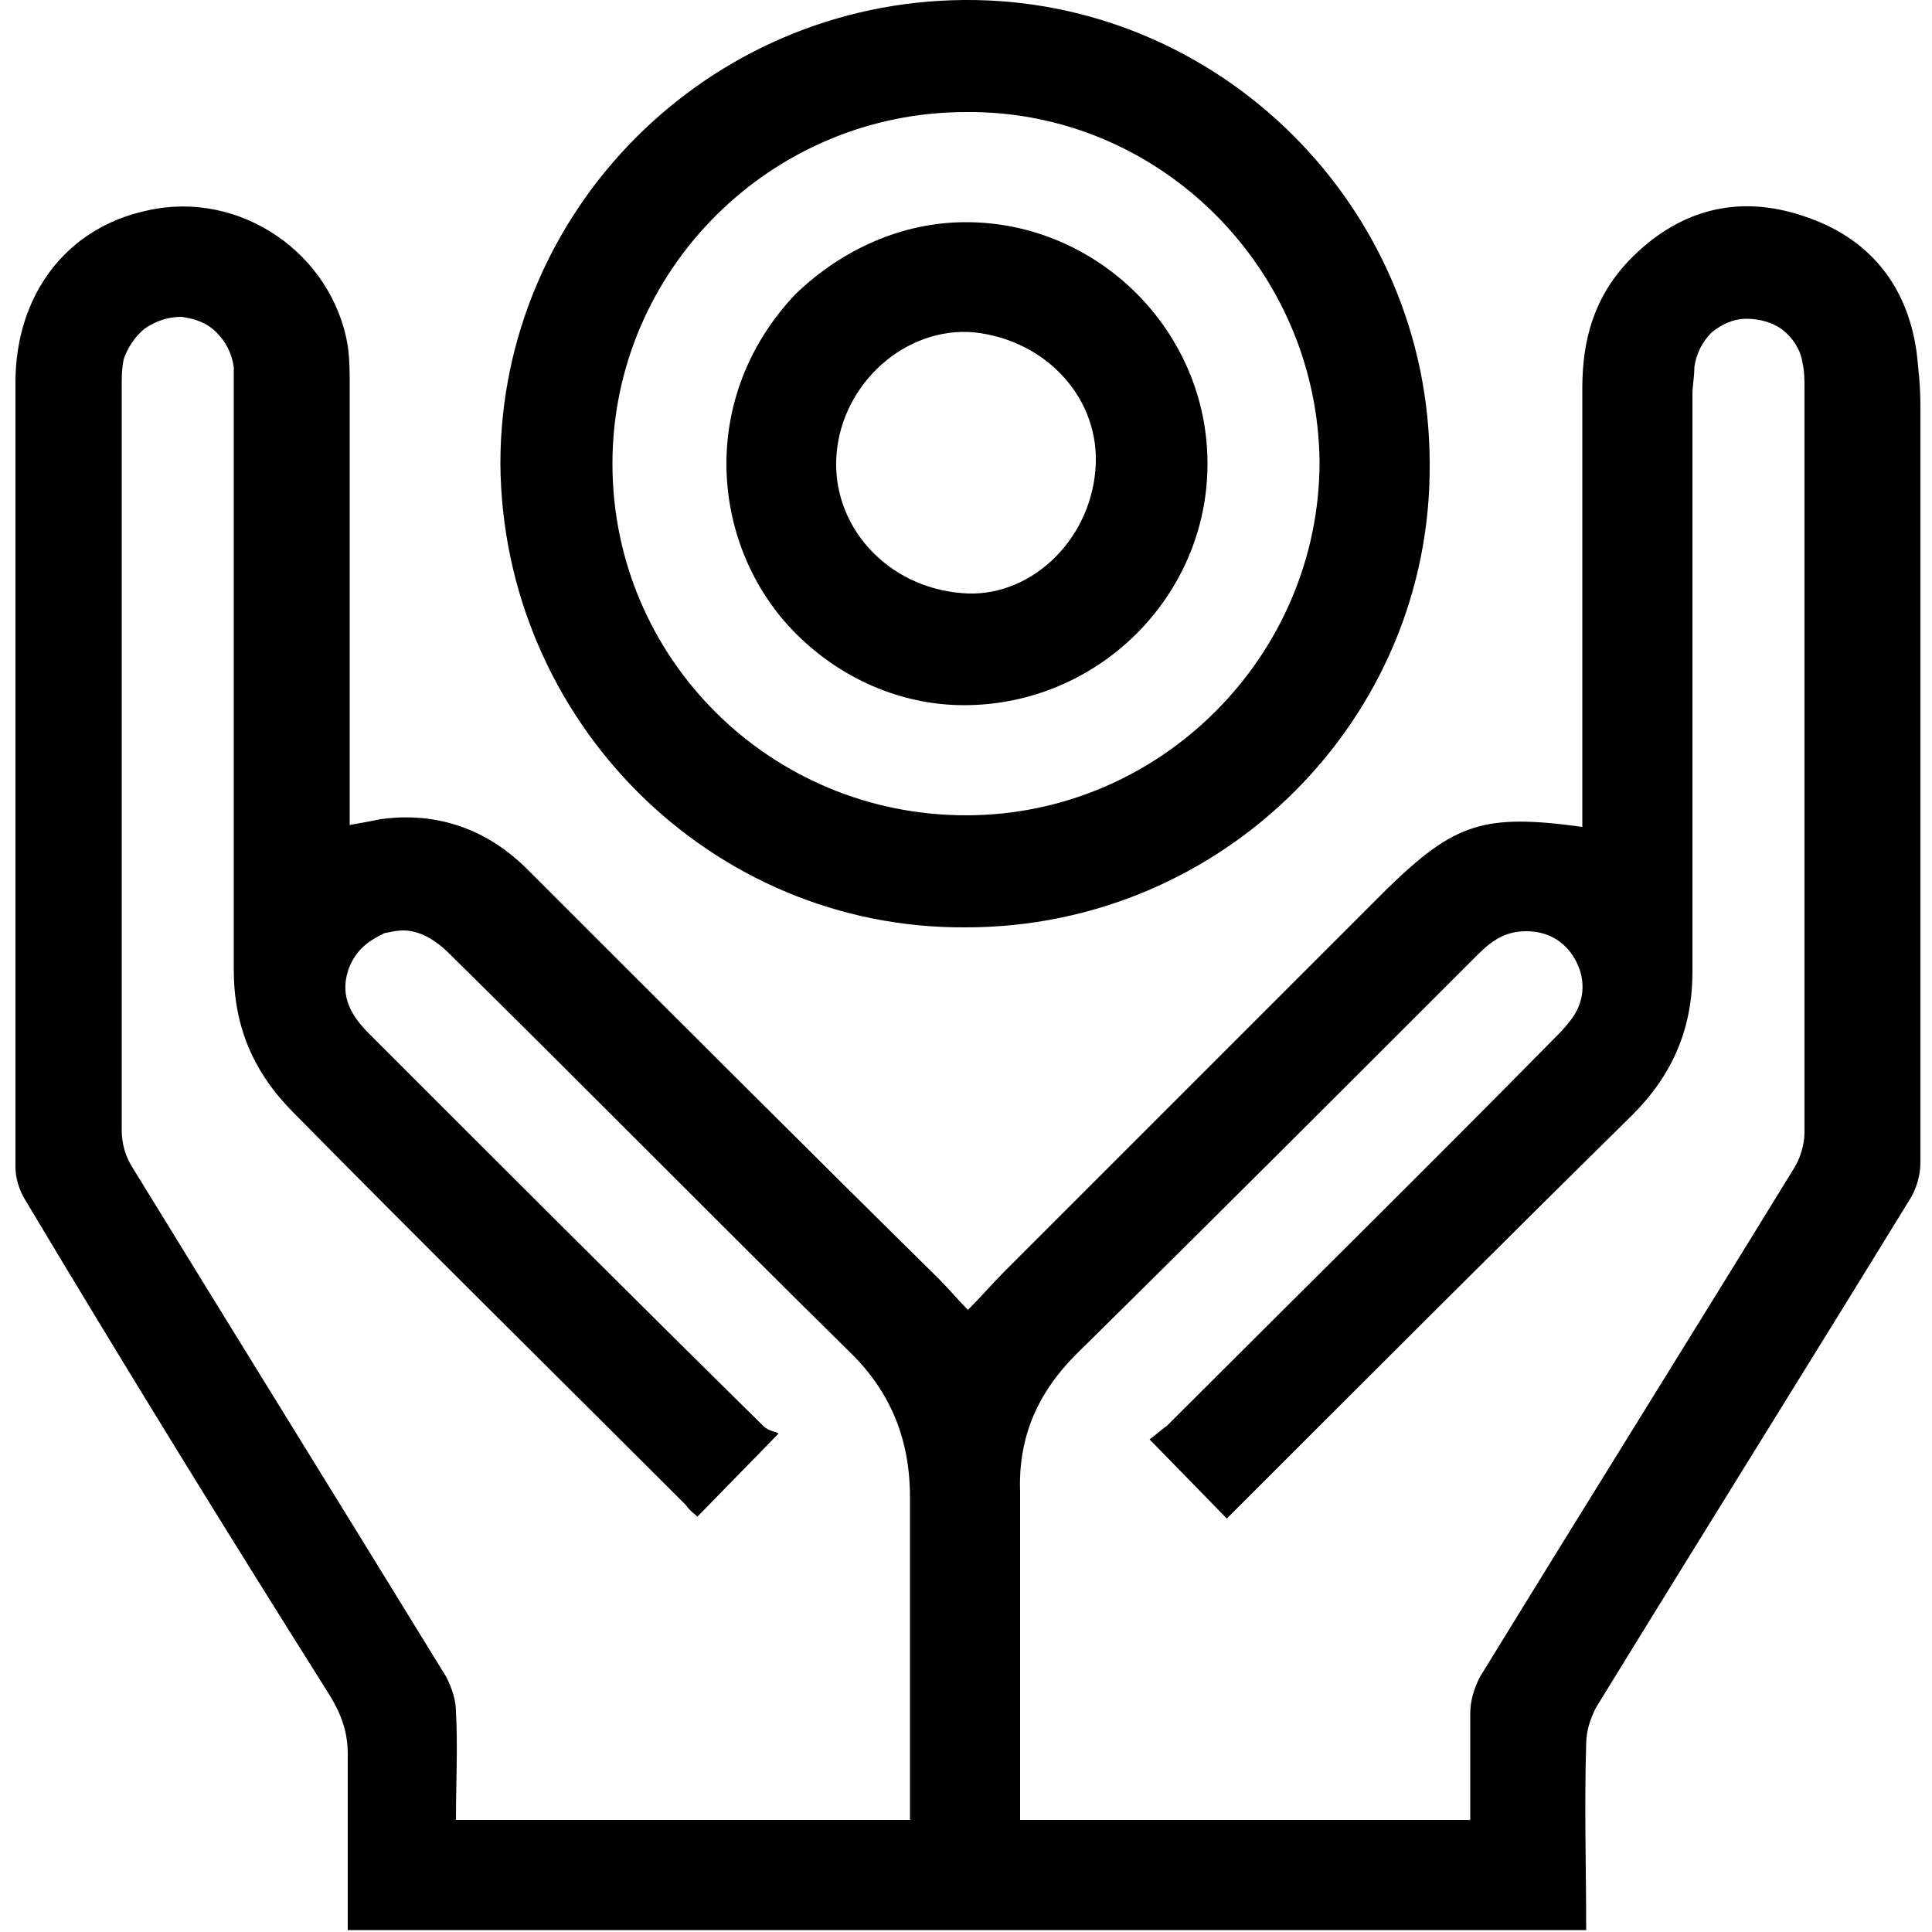
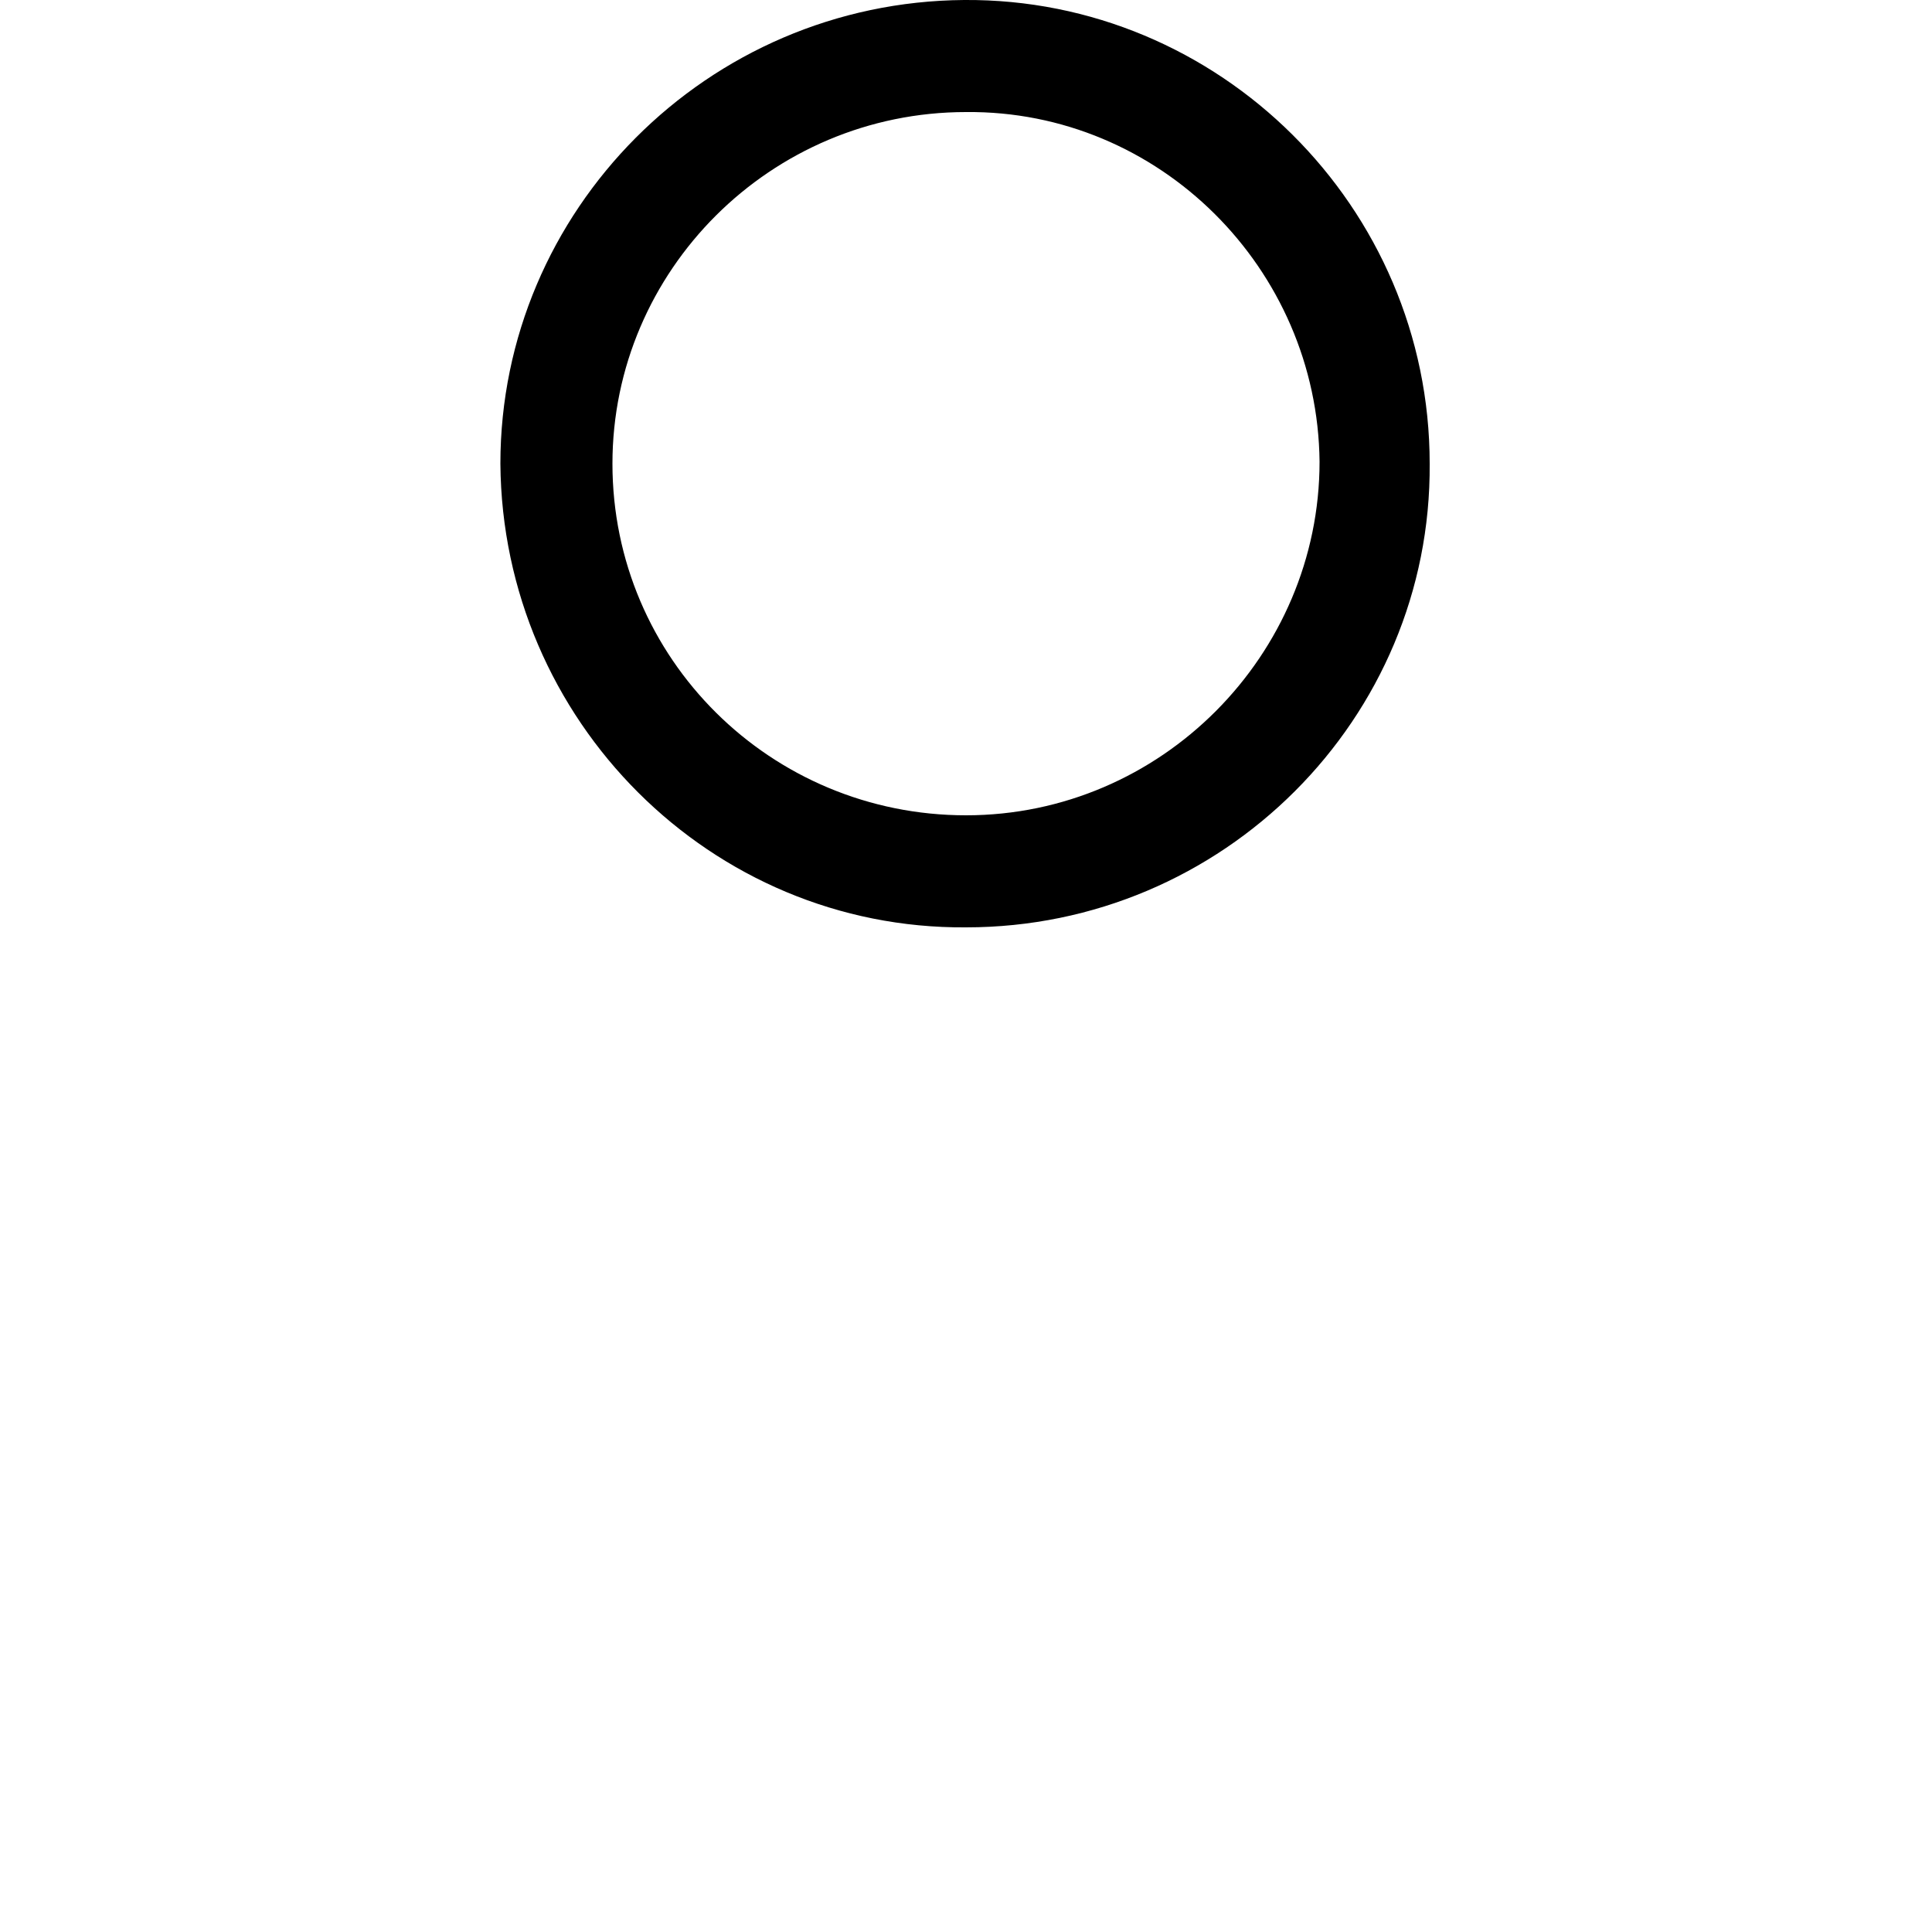
<svg xmlns="http://www.w3.org/2000/svg" version="1.1" id="Layer_1" x="0px" y="0px" viewBox="0 0 100 100" style="enable-background:new 0 0 100 100;" xml:space="preserve">
  <g>
-     <path d="M81.9,42.8v-1.3c0-7.1,0-14.3,0-21.4c0-2.5,0.6-4.7,2.4-6.6c2.5-2.6,5.6-3.5,9.1-2.3c3.3,1.1,5.3,3.5,5.8,7   c0.1,0.9,0.2,1.8,0.2,2.8c0,13.1,0,26.2,0,39.2c0,0.6-0.2,1.3-0.5,1.8c-5.4,8.8-10.9,17.6-16.3,26.4c-0.3,0.6-0.5,1.2-0.5,1.9   c-0.1,3.2,0,6.3,0,9.6H18v-1.1c0-2.7,0-5.3,0-8c0-1.1-0.3-2-0.9-3C11.8,79.4,6.5,70.8,1.3,62.1c-0.3-0.5-0.5-1.1-0.5-1.7   c0-13.5,0-27.1,0-40.6c0-4.5,2.6-8,6.8-8.9c4.8-1.1,9.6,2.2,10.4,7c0.1,0.7,0.1,1.4,0.1,2.1c0,7.2,0,14.3,0,21.5v1.2   c0.6-0.1,1.1-0.2,1.6-0.3c2.9-0.4,5.5,0.5,7.6,2.6c7.1,7.1,14.2,14.2,21.3,21.2c0.5,0.5,1,1.1,1.5,1.6c0.7-0.7,1.3-1.4,1.9-2   c6.6-6.6,13.2-13.2,19.8-19.8C75.3,42.6,76.8,42.1,81.9,42.8z M59.5,74.5c0.3-0.2,0.6-0.5,0.9-0.7c6.7-6.7,13.4-13.3,20-20   c0.3-0.3,0.6-0.6,0.9-1c0.7-0.9,0.8-2,0.3-3c-0.5-1-1.4-1.6-2.6-1.6c-1.1,0-1.8,0.5-2.5,1.2c-6.9,6.9-13.8,13.8-20.8,20.7   c-2,2-3,4.3-2.9,7.1c0,5.3,0,10.7,0,16v1h23.3c0-1.9,0-3.7,0-5.5c0-0.7,0.2-1.3,0.5-1.9c5.4-8.8,10.9-17.6,16.3-26.4   c0.3-0.5,0.5-1.2,0.5-1.8c0-12.8,0-25.7,0-38.5c0-0.4,0-0.9-0.1-1.3c-0.1-0.7-0.5-1.3-1-1.7s-1.2-0.6-1.9-0.6   c-0.7,0-1.3,0.3-1.8,0.7c-0.5,0.5-0.8,1.1-0.9,1.8c0,0.5-0.1,1-0.1,1.4c0,10,0,19.9,0,29.9c0,2.9-1,5.3-3.1,7.4   c-6.8,6.7-13.5,13.4-20.3,20.2c-0.3,0.3-0.5,0.5-0.7,0.7L59.5,74.5z M47.1,94.2V93c0-5.2,0-10.3,0-15.5c0-3-1-5.5-3.2-7.6   c-6.8-6.7-13.6-13.6-20.4-20.3c-0.3-0.3-0.6-0.6-0.9-0.8c-0.4-0.3-0.8-0.5-1.3-0.6c-0.5-0.1-0.9,0-1.4,0.1   c-0.4,0.2-0.8,0.4-1.2,0.8c-0.3,0.3-0.6,0.8-0.7,1.2c-0.4,1.3,0.2,2.3,1.1,3.2c6.8,6.8,13.6,13.6,20.4,20.3   c0.3,0.3,0.7,0.3,0.8,0.4l-4.2,4.3c-0.1-0.1-0.4-0.3-0.6-0.6c-6.8-6.8-13.6-13.5-20.3-20.3c-2.1-2.1-3.1-4.5-3.1-7.4   c0-10,0-20.1,0-30.1c0-0.4,0-0.8,0-1.1c-0.1-0.7-0.4-1.3-0.9-1.8c-0.5-0.5-1.1-0.7-1.8-0.8c-0.7,0-1.3,0.2-1.9,0.6   c-0.5,0.4-0.9,1-1.1,1.6c-0.1,0.5-0.1,0.9-0.1,1.4c0,12.8,0,25.7,0,38.5c0,0.7,0.2,1.4,0.6,2c5.4,8.8,10.8,17.5,16.2,26.3   c0.3,0.6,0.5,1.2,0.5,1.8c0.1,1.8,0,3.7,0,5.6L47.1,94.2z" />
    <path d="M25.9,24C25.9,10.9,36.6,0.1,49.9,0C63.1-0.1,74,10.7,74,24c0.1,13.2-10.7,24-24,24C36.8,48.1,26,37.3,25.9,24z M50,5.8   C39.9,5.8,31.7,14,31.7,24c0,10.1,8.2,18.2,18.3,18.2c10.1,0,18.3-8.3,18.3-18.3C68.2,13.9,60,5.7,50,5.8L50,5.8z" />
-     <path d="M50,11.5c6.8,0,12.5,5.6,12.5,12.5c0,6.9-5.7,12.5-12.6,12.5c-3.3,0-6.4-1.4-8.7-3.7c-2.3-2.3-3.6-5.5-3.6-8.8   c0-3.3,1.3-6.4,3.6-8.8C43.6,12.9,46.7,11.5,50,11.5L50,11.5z M56.7,24.3c0.3-3.6-2.5-6.7-6.3-7.1c-3.5-0.3-6.8,2.6-7.1,6.3   c-0.3,3.7,2.6,6.9,6.5,7.2C53.2,31,56.4,28.1,56.7,24.3z" />
  </g>
</svg>